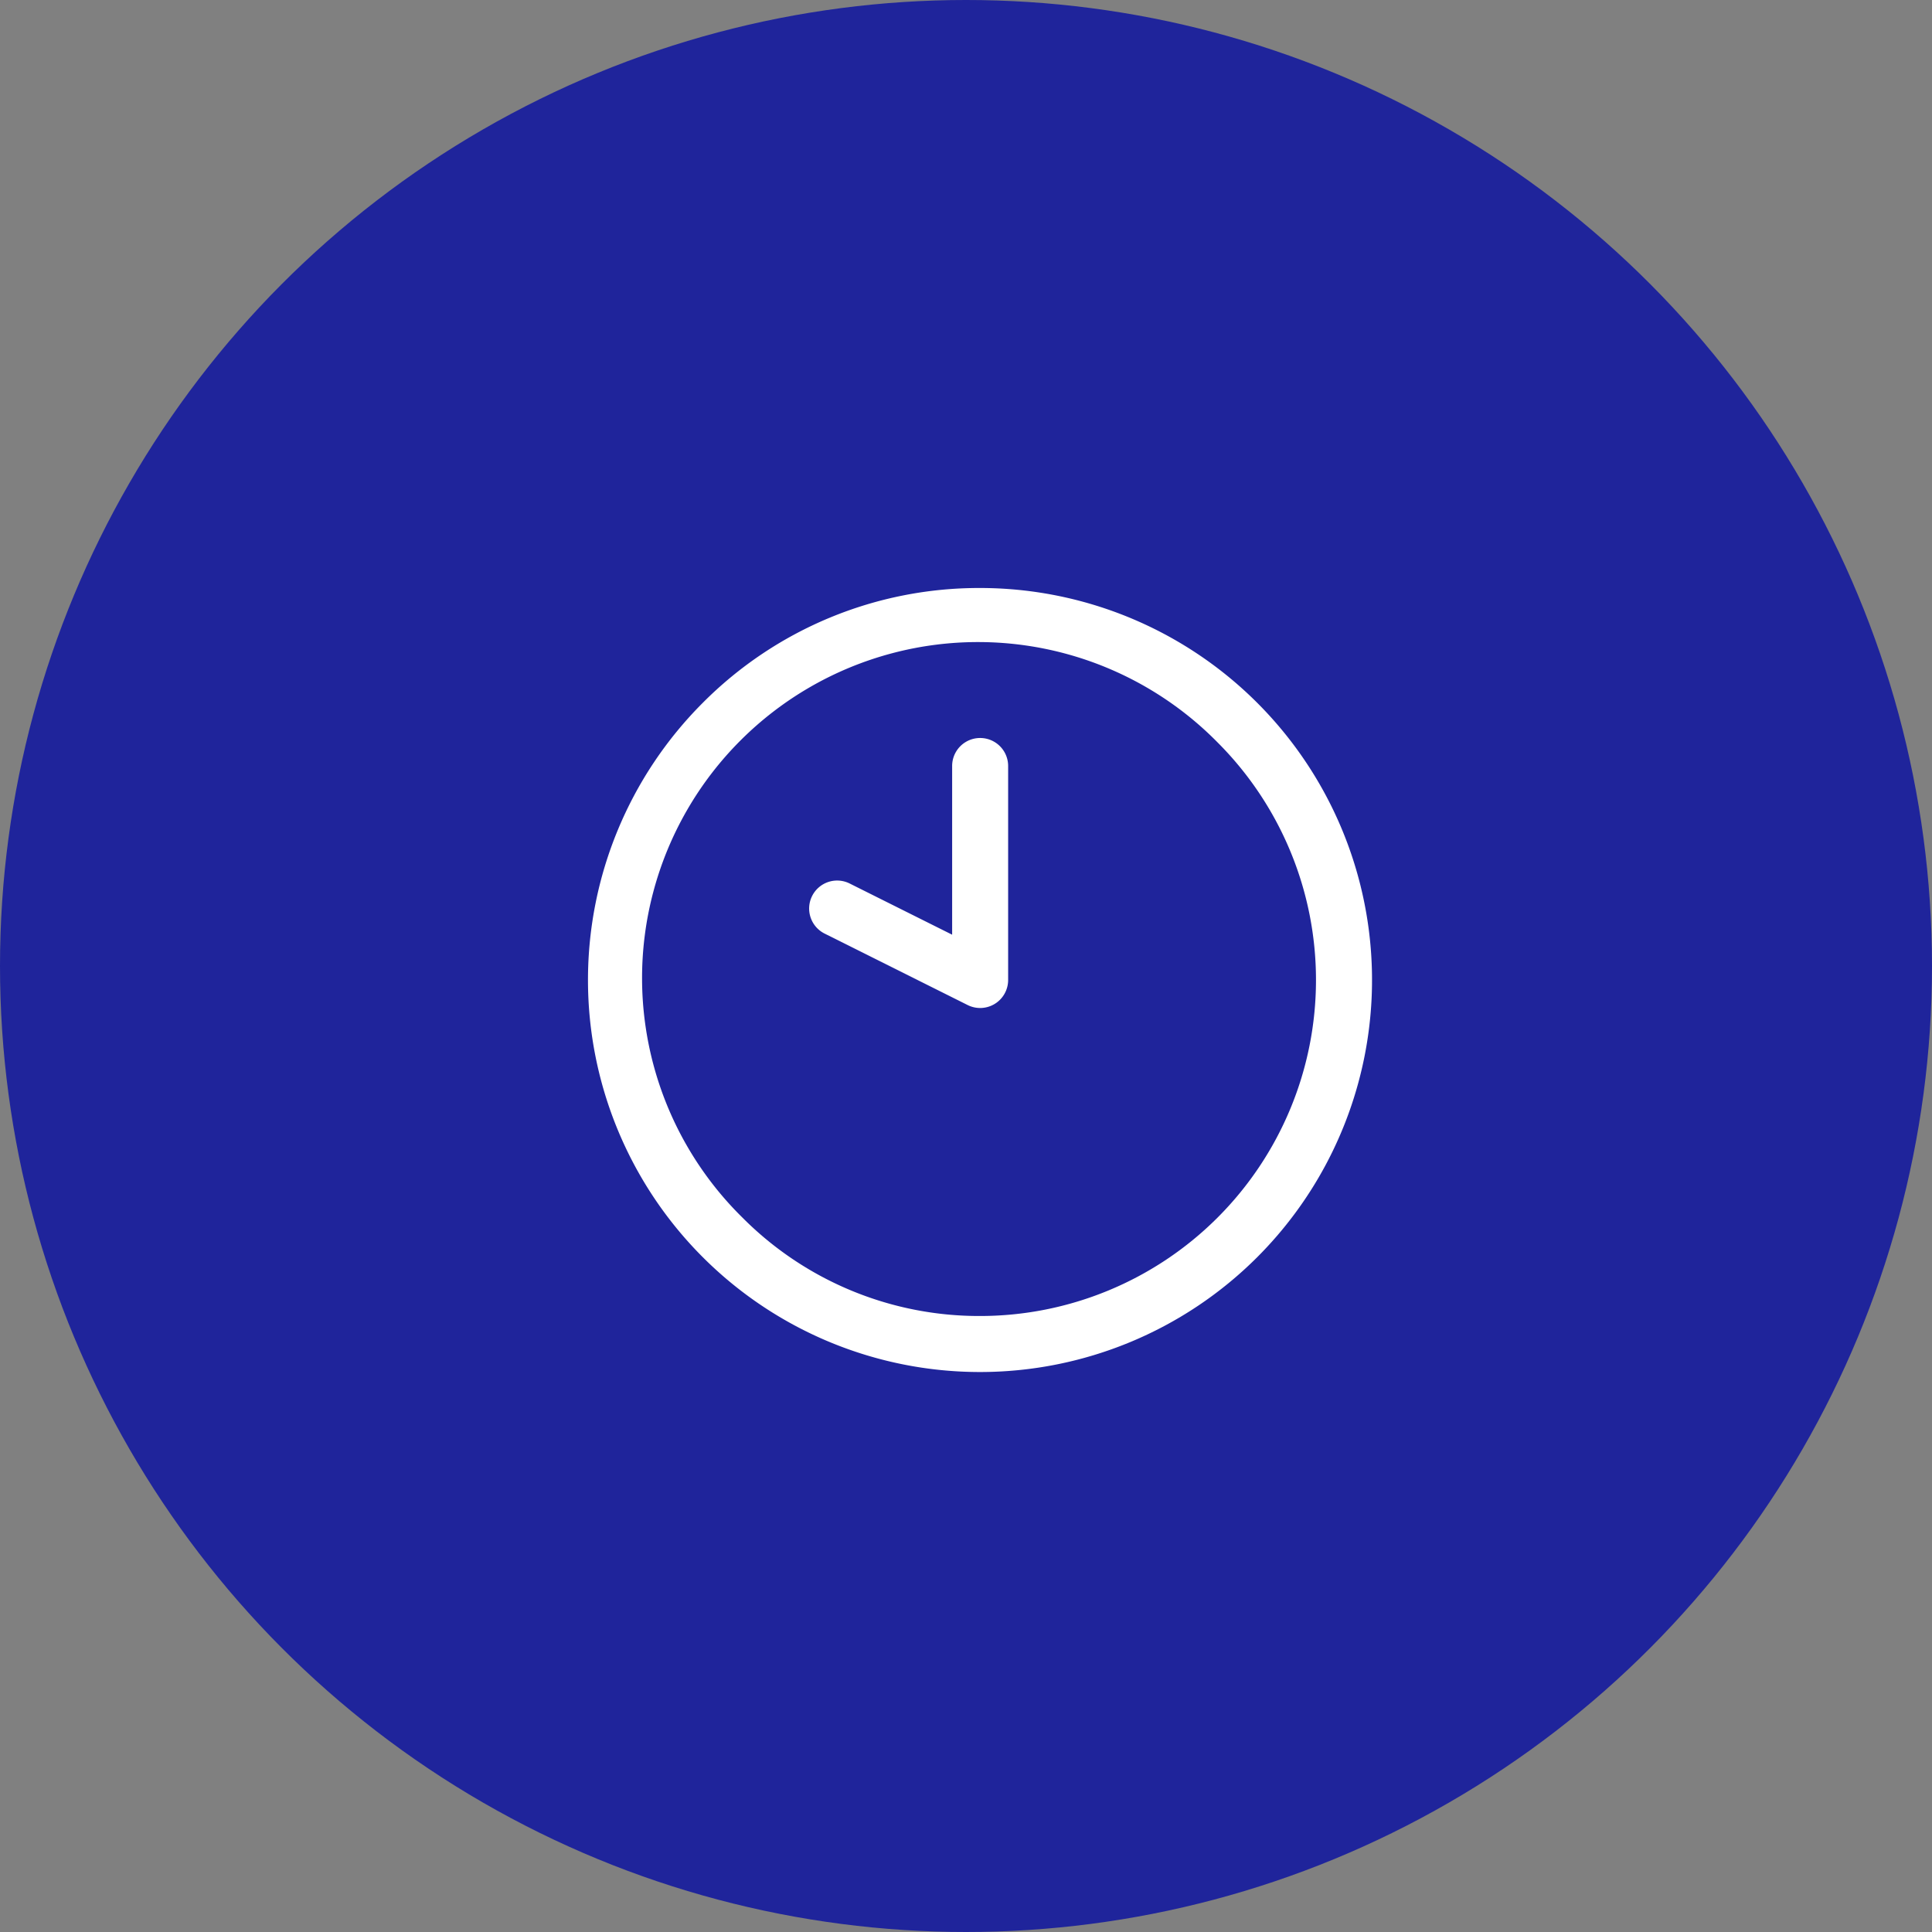
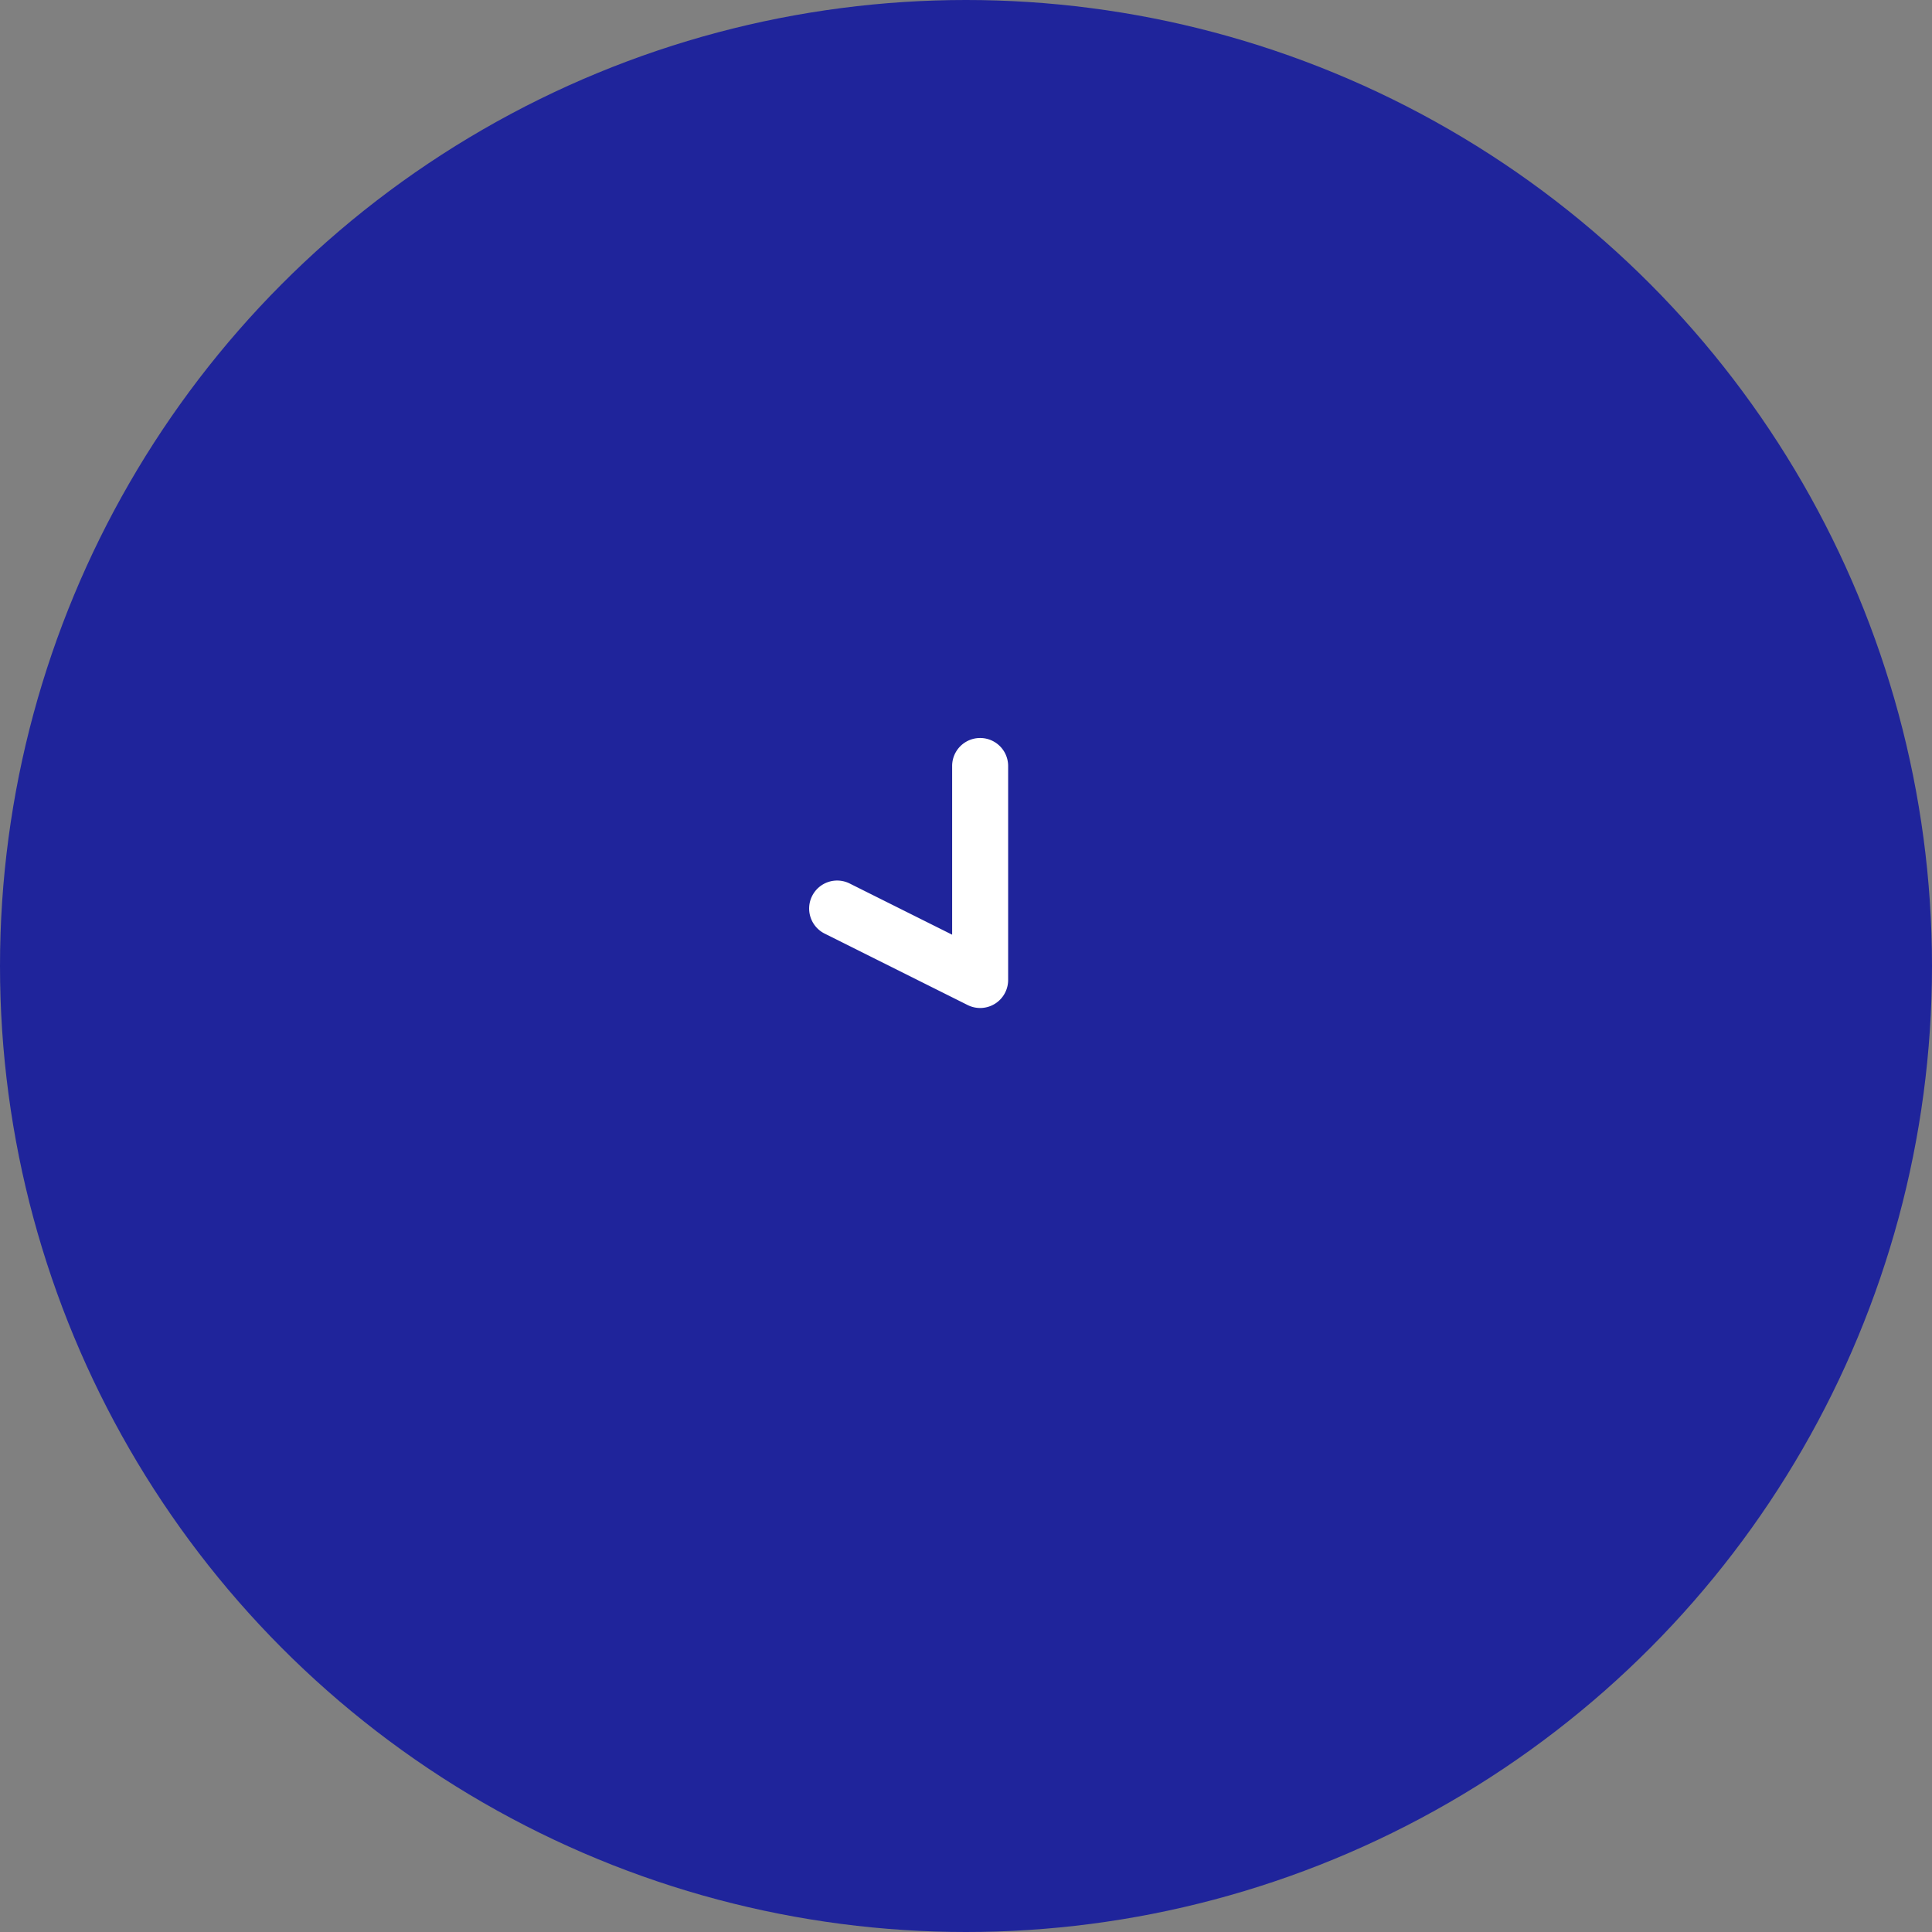
<svg xmlns="http://www.w3.org/2000/svg" width="69" height="69" viewBox="0 0 69 69">
  <rect x="0" y="0" width="69" height="69" fill="#808080" stroke="none" />
  <defs>
    <clipPath id="clip-Icon-horaires">
      <rect width="69" height="69" />
    </clipPath>
  </defs>
  <g id="Icon-horaires" clip-path="url(#clip-Icon-horaires)">
    <circle id="Ellipse_466" data-name="Ellipse 466" cx="34.5" cy="34.5" r="34.5" fill="#1f249b" />
    <g id="Groupe_8687" data-name="Groupe 8687" transform="translate(20.262 20.262)">
-       <path id="Ellipse_397" data-name="Ellipse 397" d="M13-1a14,14,0,0,1,9.9,23.9A14,14,0,1,1,3.1,3.1,13.908,13.908,0,0,1,13-1Zm0,26A12,12,0,0,0,21.485,4.515,12,12,0,1,0,4.515,21.485,11.921,11.921,0,0,0,13,25Z" transform="translate(1.738 1.738)" fill="#fff" />
      <path id="Tracé_9768" data-name="Tracé 9768" d="M13.1,14.643a1,1,0,0,1-.447-.106l-5.1-2.548A1,1,0,1,1,8.447,10.2L12.1,12.025V6a1,1,0,0,1,2,0v7.643a1,1,0,0,1-1,1Z" transform="translate(1.643 1.095)" fill="#fff" />
    </g>
  </g>
</svg>